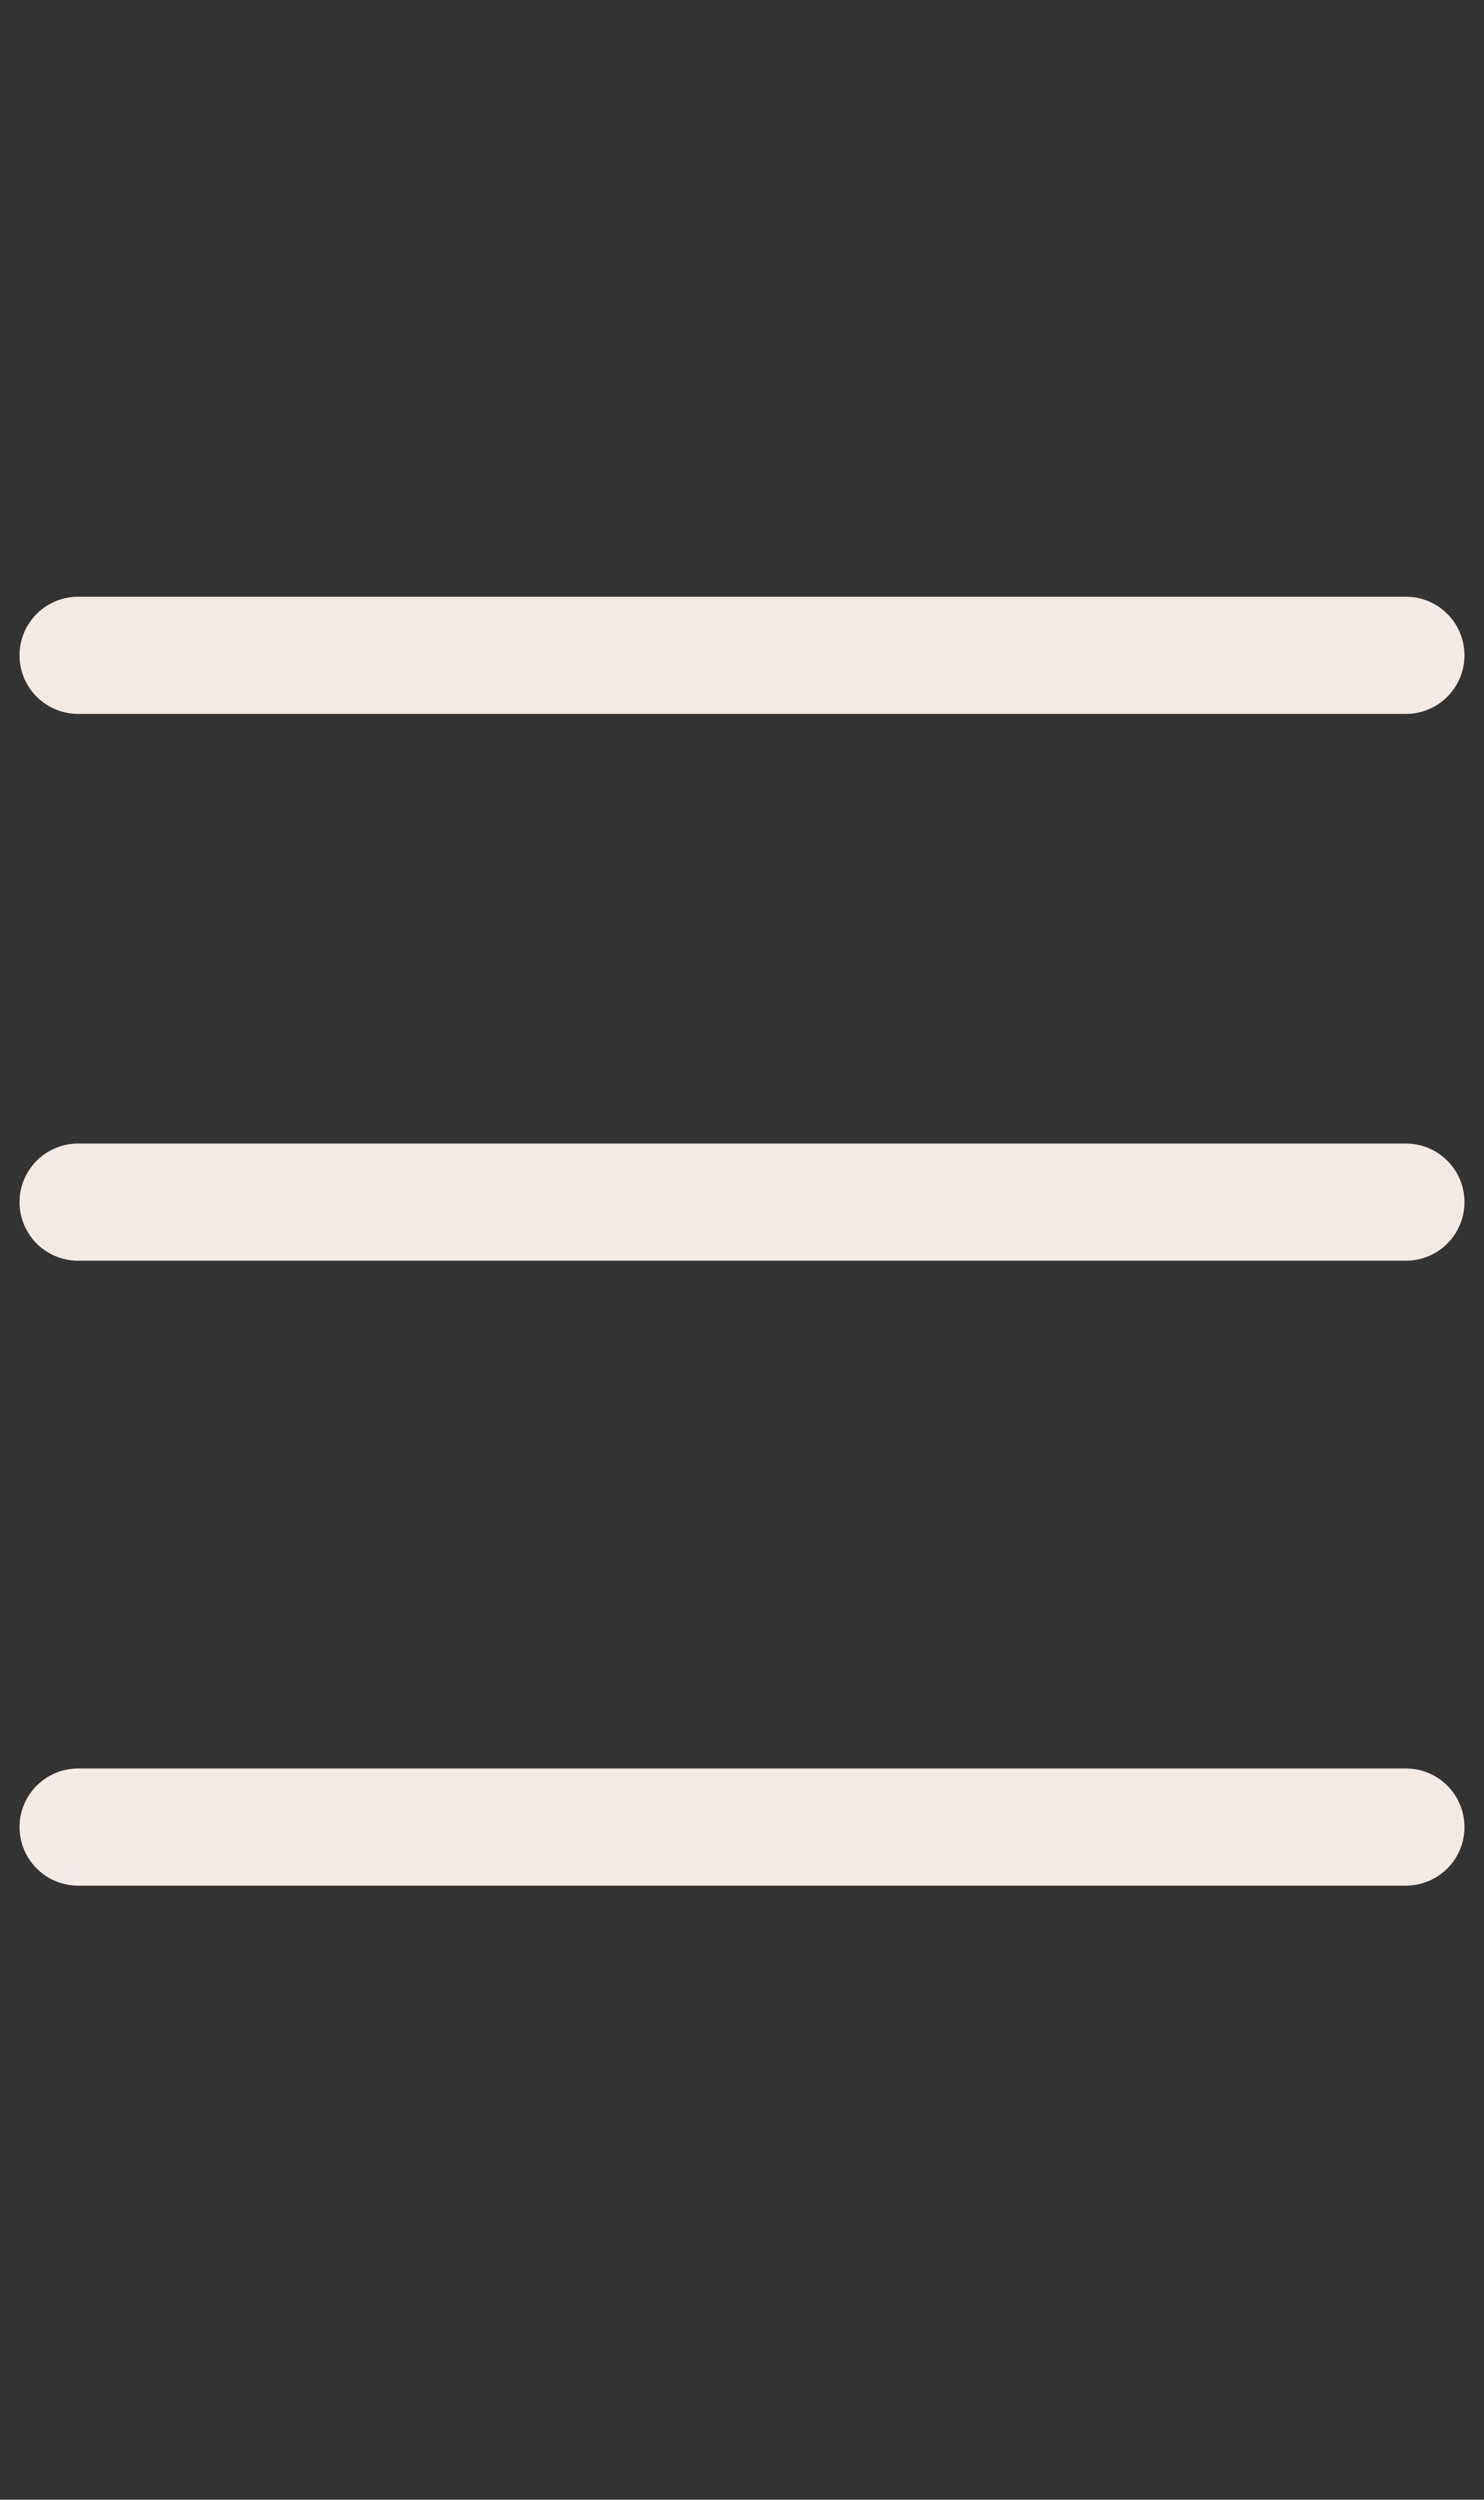
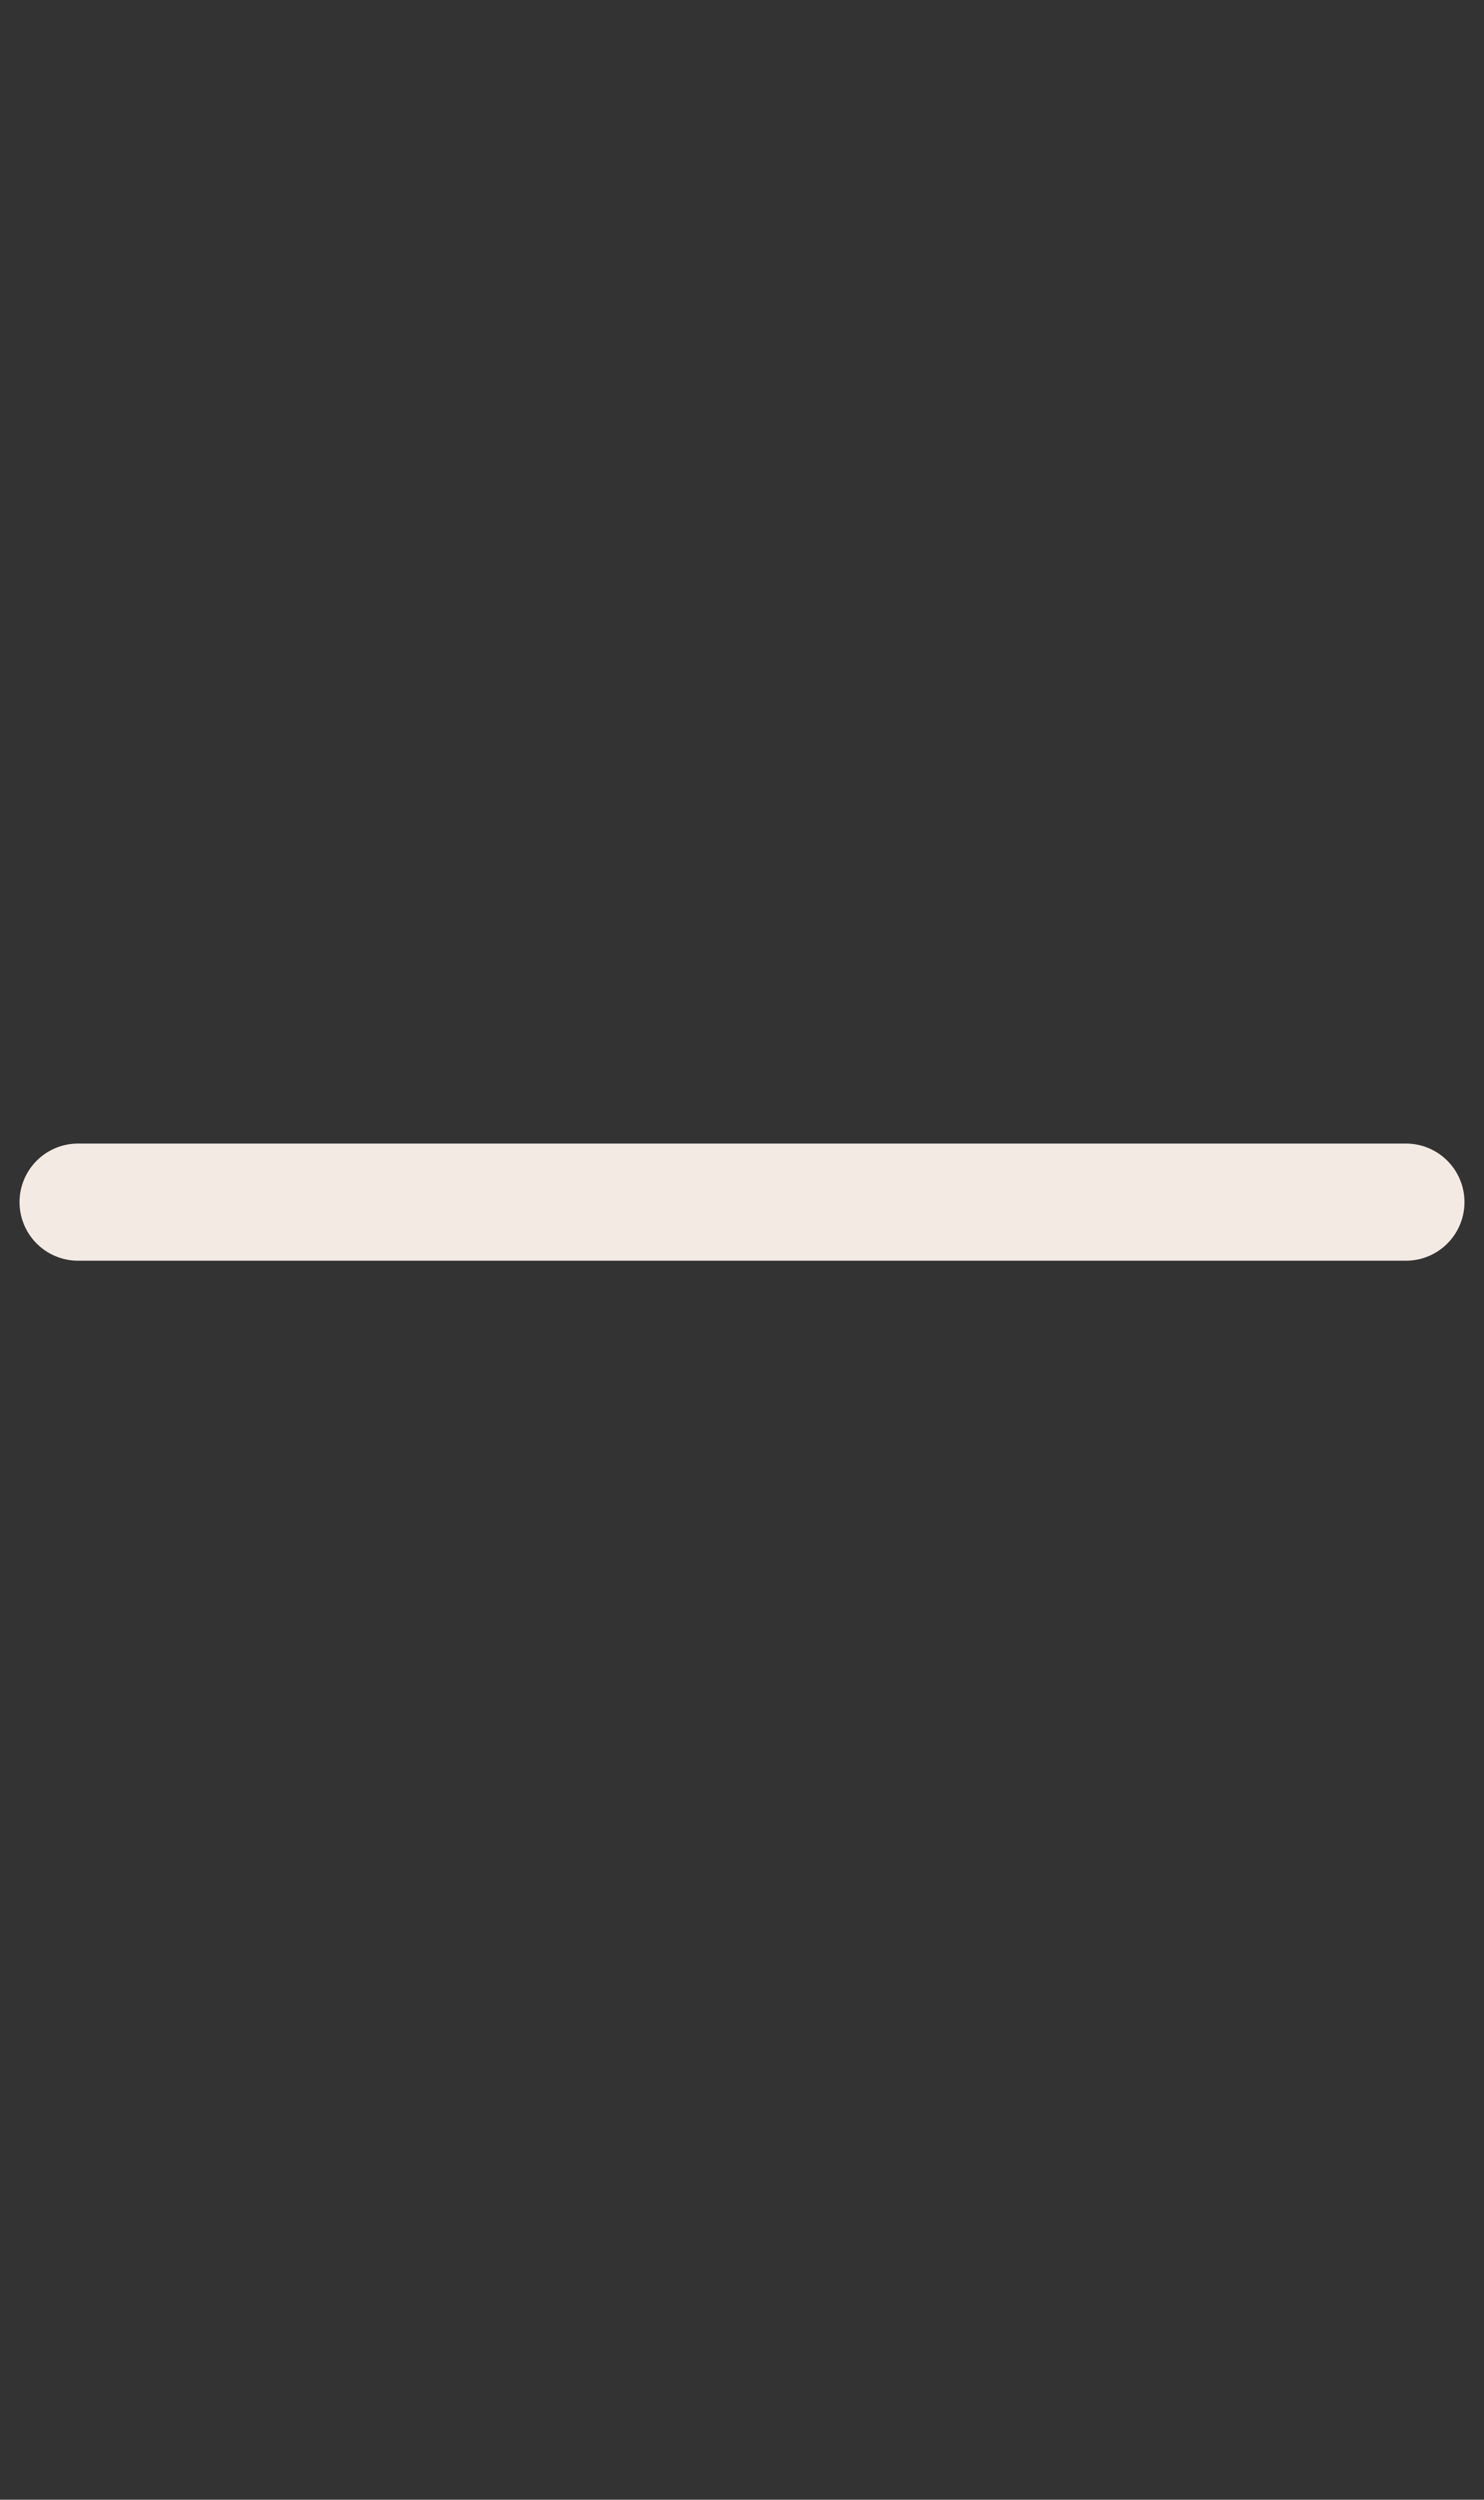
<svg xmlns="http://www.w3.org/2000/svg" width="19" height="32" viewBox="0 0 19 32" fill="none">
  <rect x="0" y="0" width="19" height="32" fill="#333333" stroke="none" />
-   <path d="M1 8.389H18" stroke="#F4EAE4" stroke-width="1.5" stroke-linecap="round" />
  <path d="M1 15.389H18" stroke="#F4EAE4" stroke-width="1.5" stroke-linecap="round" />
-   <path d="M1 23.389H18" stroke="#F4EAE4" stroke-width="1.5" stroke-linecap="round" />
</svg>